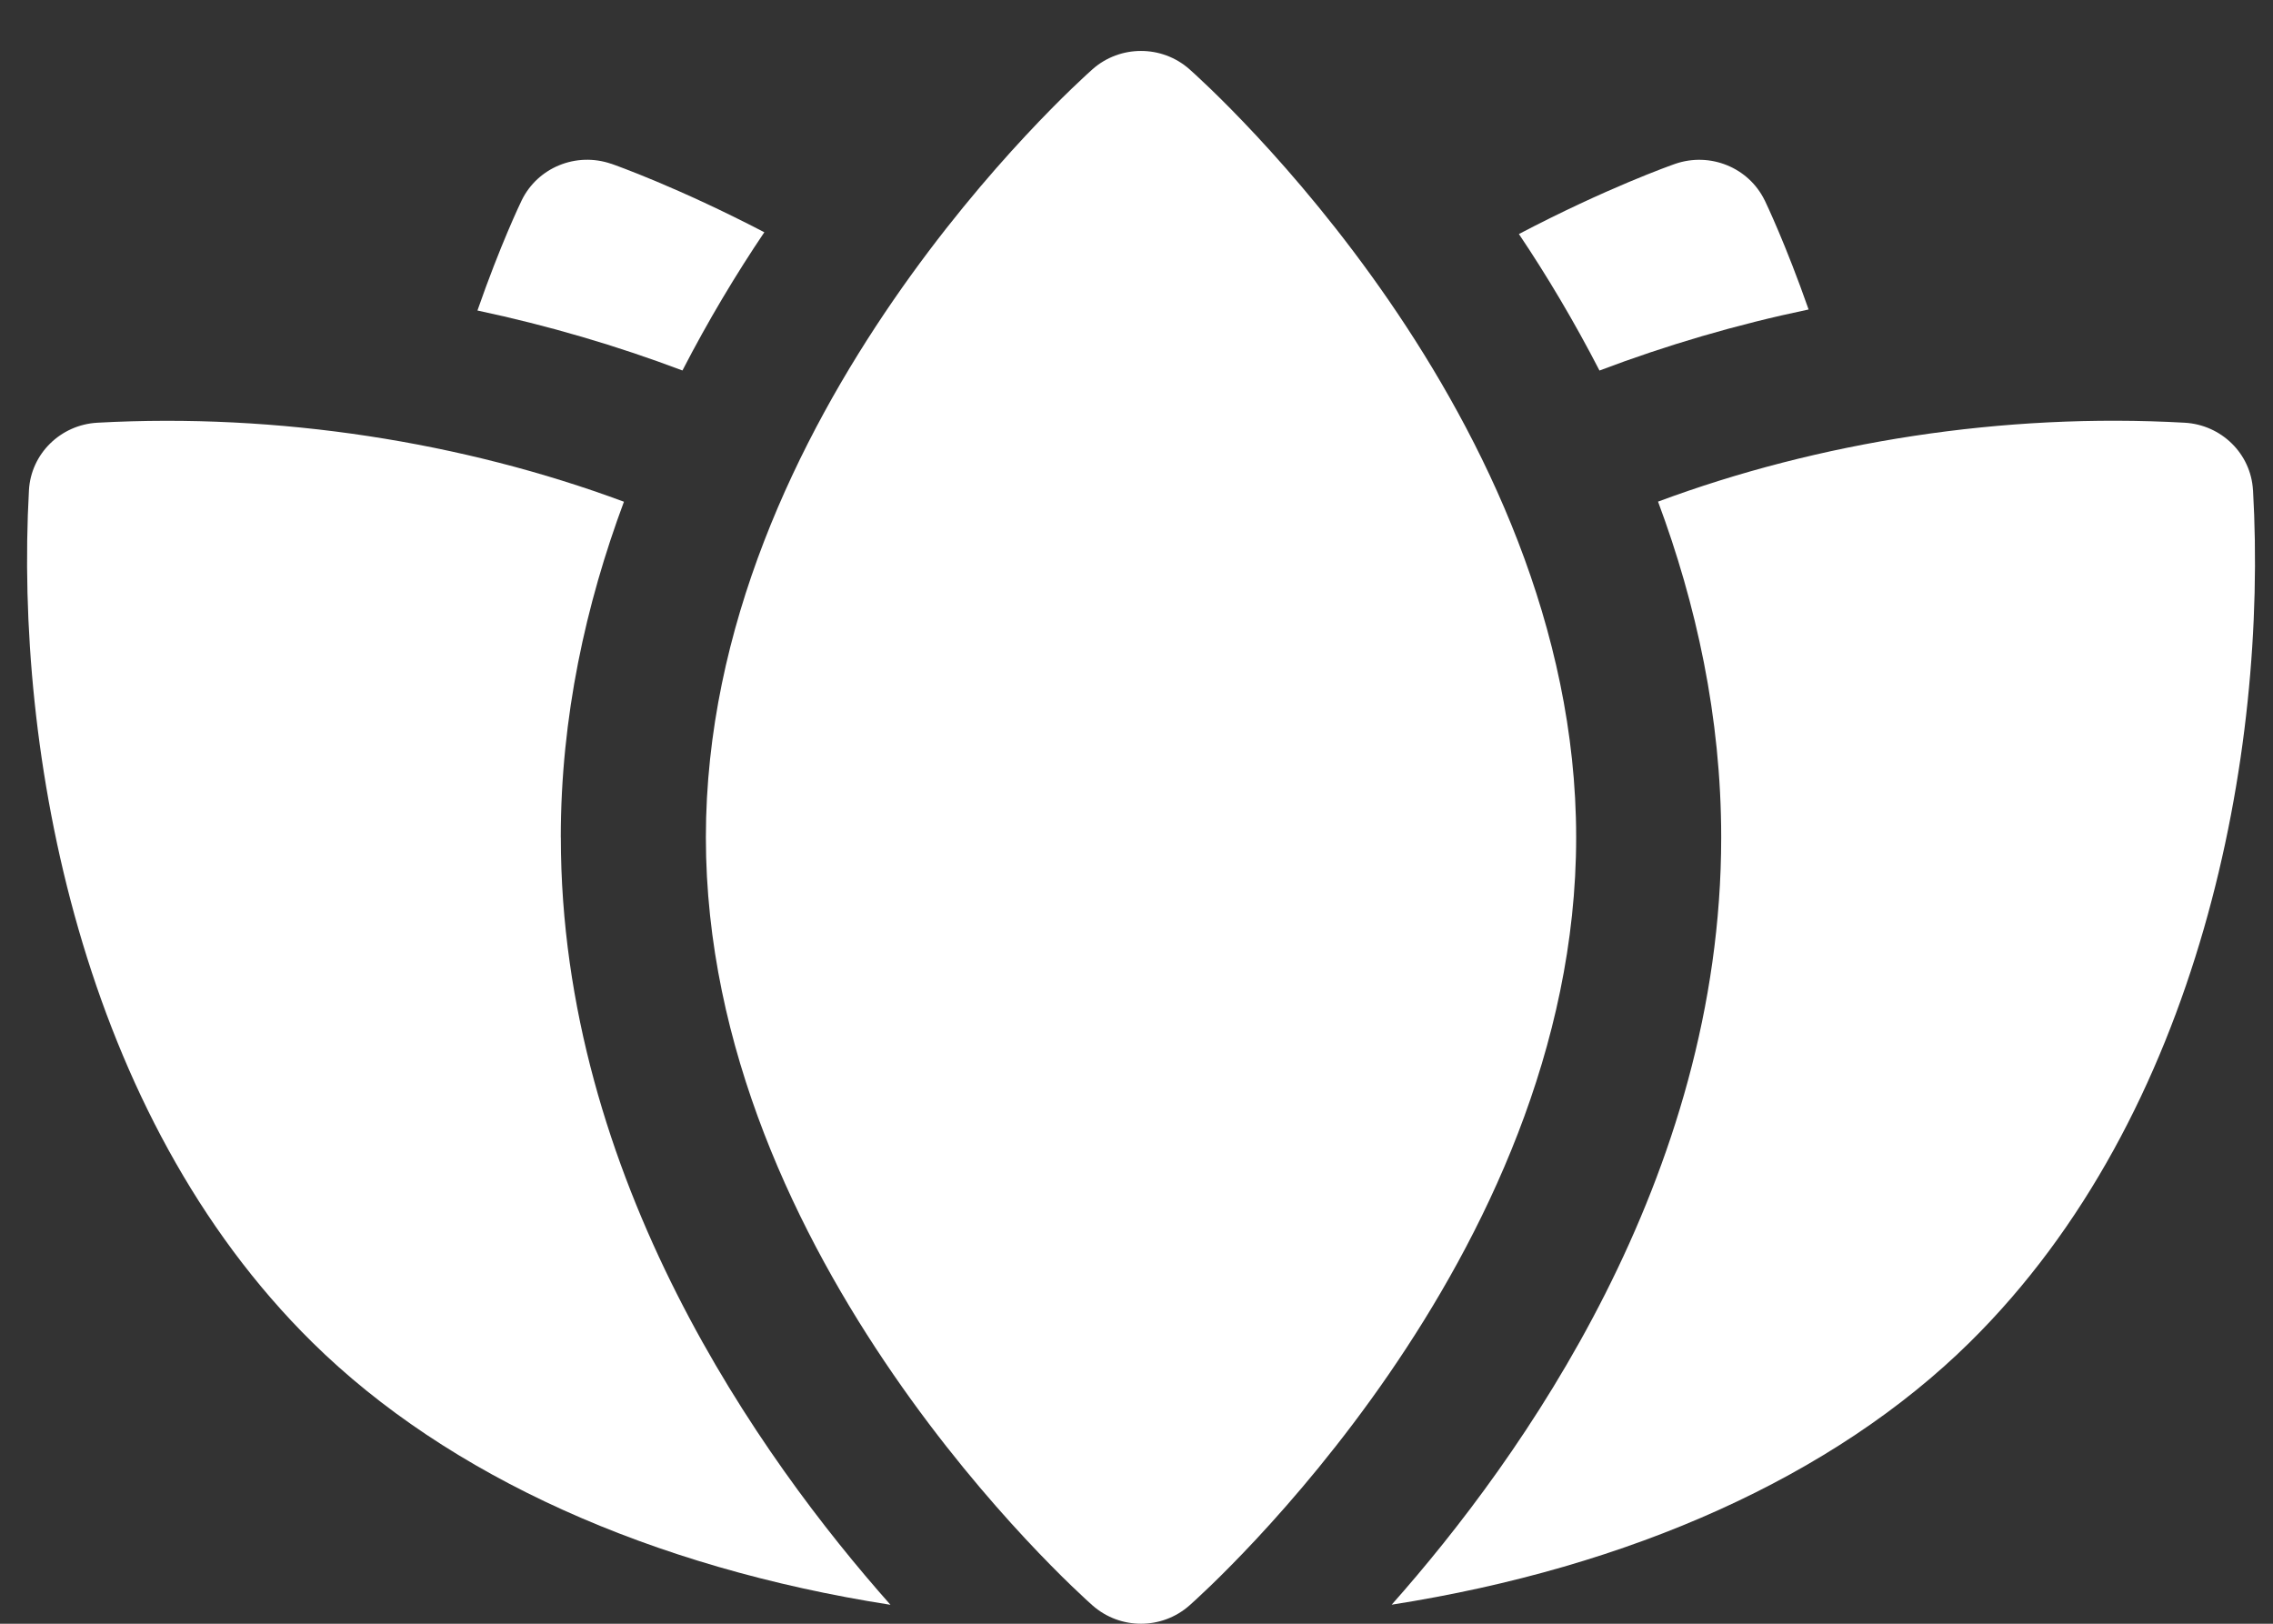
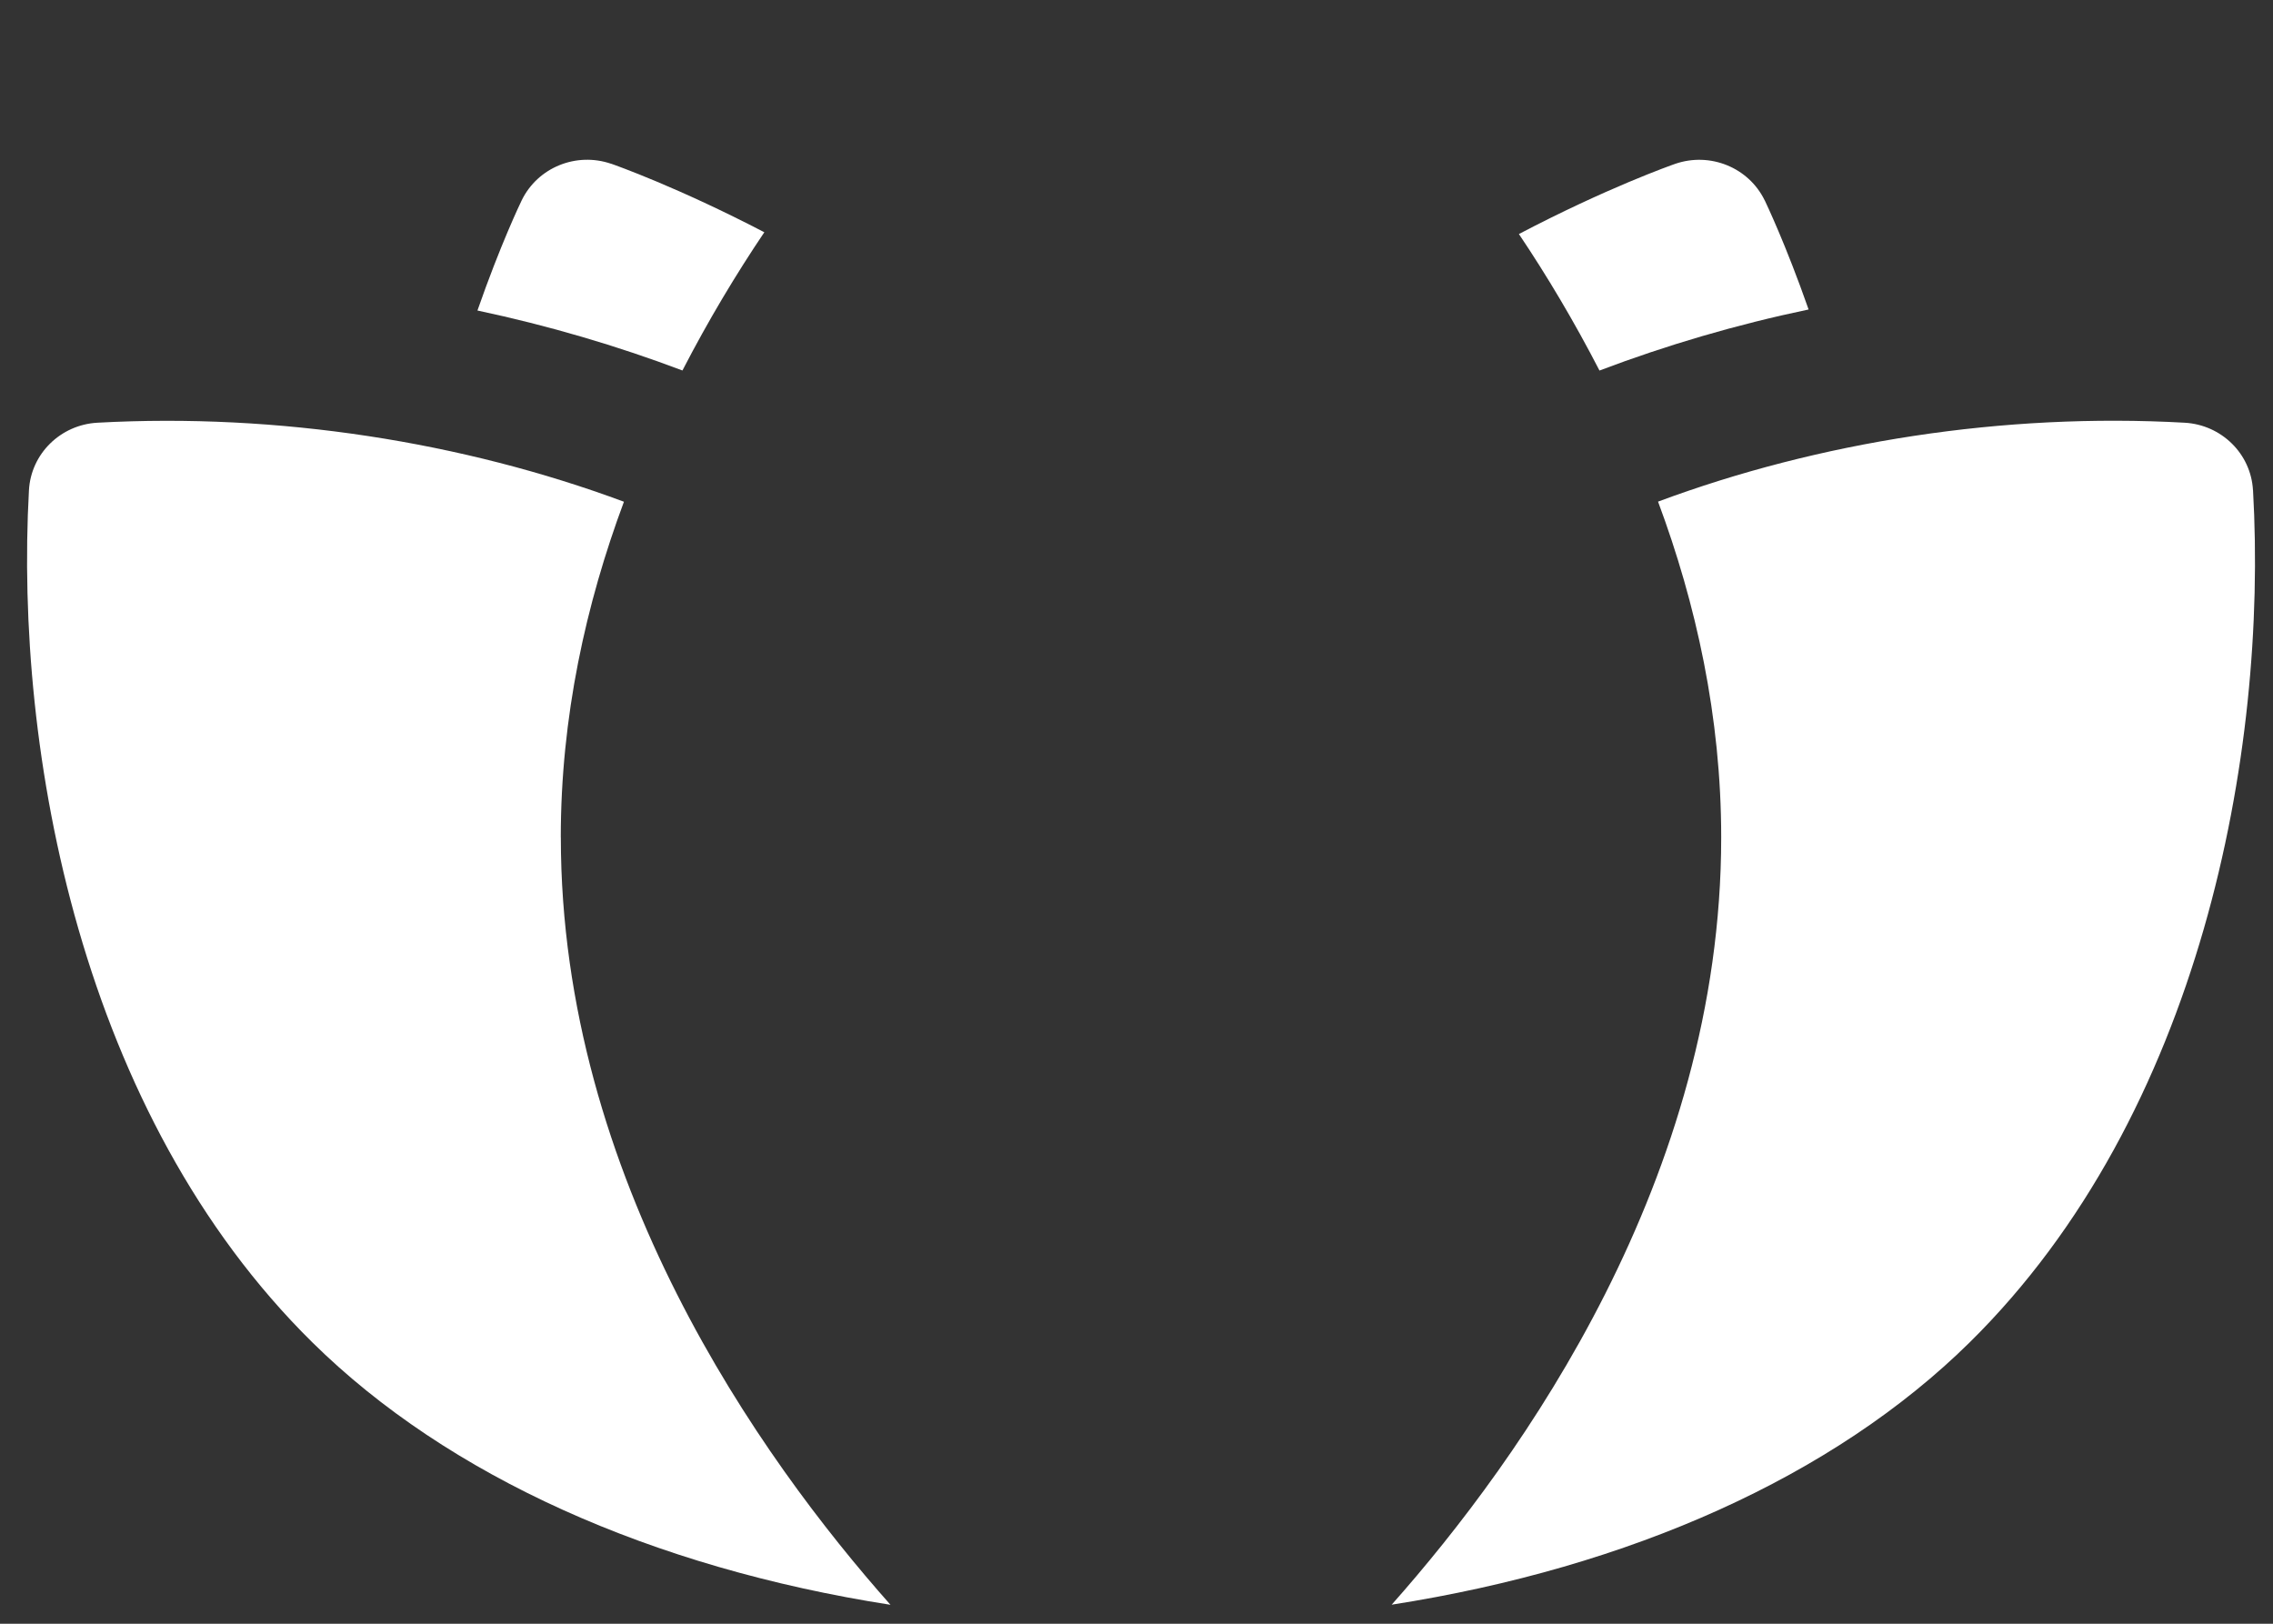
<svg xmlns="http://www.w3.org/2000/svg" width="42" height="30" viewBox="0 0 42 30" fill="none">
  <rect x="0" y="0" width="42" height="30" fill="#333333" stroke="none" />
-   <path d="M21.977 1.278C21.468 0.829 20.698 0.829 20.189 1.278C19.898 1.536 13.043 7.676 13.043 15.471C13.043 23.265 19.898 29.406 20.189 29.663C20.444 29.887 20.763 30 21.083 30C21.403 30 21.723 29.887 21.977 29.663C22.268 29.406 29.124 23.265 29.124 15.471C29.124 7.676 22.268 1.536 21.977 1.278Z" fill="white" />
  <path d="M41.63 9.055C41.592 8.383 41.048 7.848 40.367 7.81C37.014 7.623 33.609 8.162 30.637 9.268C31.34 11.156 31.804 13.243 31.804 15.471C31.804 21.768 28.118 26.94 25.715 29.648C30.125 28.958 33.886 27.275 36.395 24.802C40.673 20.585 41.906 13.903 41.631 9.056L41.63 9.055Z" fill="white" />
  <path d="M10.362 15.471C10.362 13.244 10.826 11.158 11.529 9.27C8.554 8.165 5.146 7.627 1.799 7.81C1.117 7.848 0.572 8.385 0.535 9.057C0.267 13.909 1.501 20.593 5.772 24.802C8.282 27.277 12.043 28.961 16.454 29.65C14.05 26.941 10.363 21.769 10.363 15.471H10.362Z" fill="white" />
  <path d="M32.607 3.701C32.311 3.094 31.6 2.805 30.954 3.027C30.875 3.055 29.691 3.472 28.066 4.324C28.582 5.091 29.087 5.939 29.555 6.846C30.787 6.379 32.08 5.998 33.419 5.718C32.995 4.508 32.634 3.757 32.608 3.701H32.607Z" fill="white" />
  <path d="M11.293 3.026C10.646 2.804 9.936 3.094 9.64 3.701C9.613 3.757 9.248 4.516 8.822 5.737C10.134 6.015 11.402 6.389 12.61 6.845C13.085 5.925 13.599 5.068 14.123 4.291C12.528 3.461 11.371 3.052 11.293 3.025L11.293 3.026Z" fill="white" />
</svg>